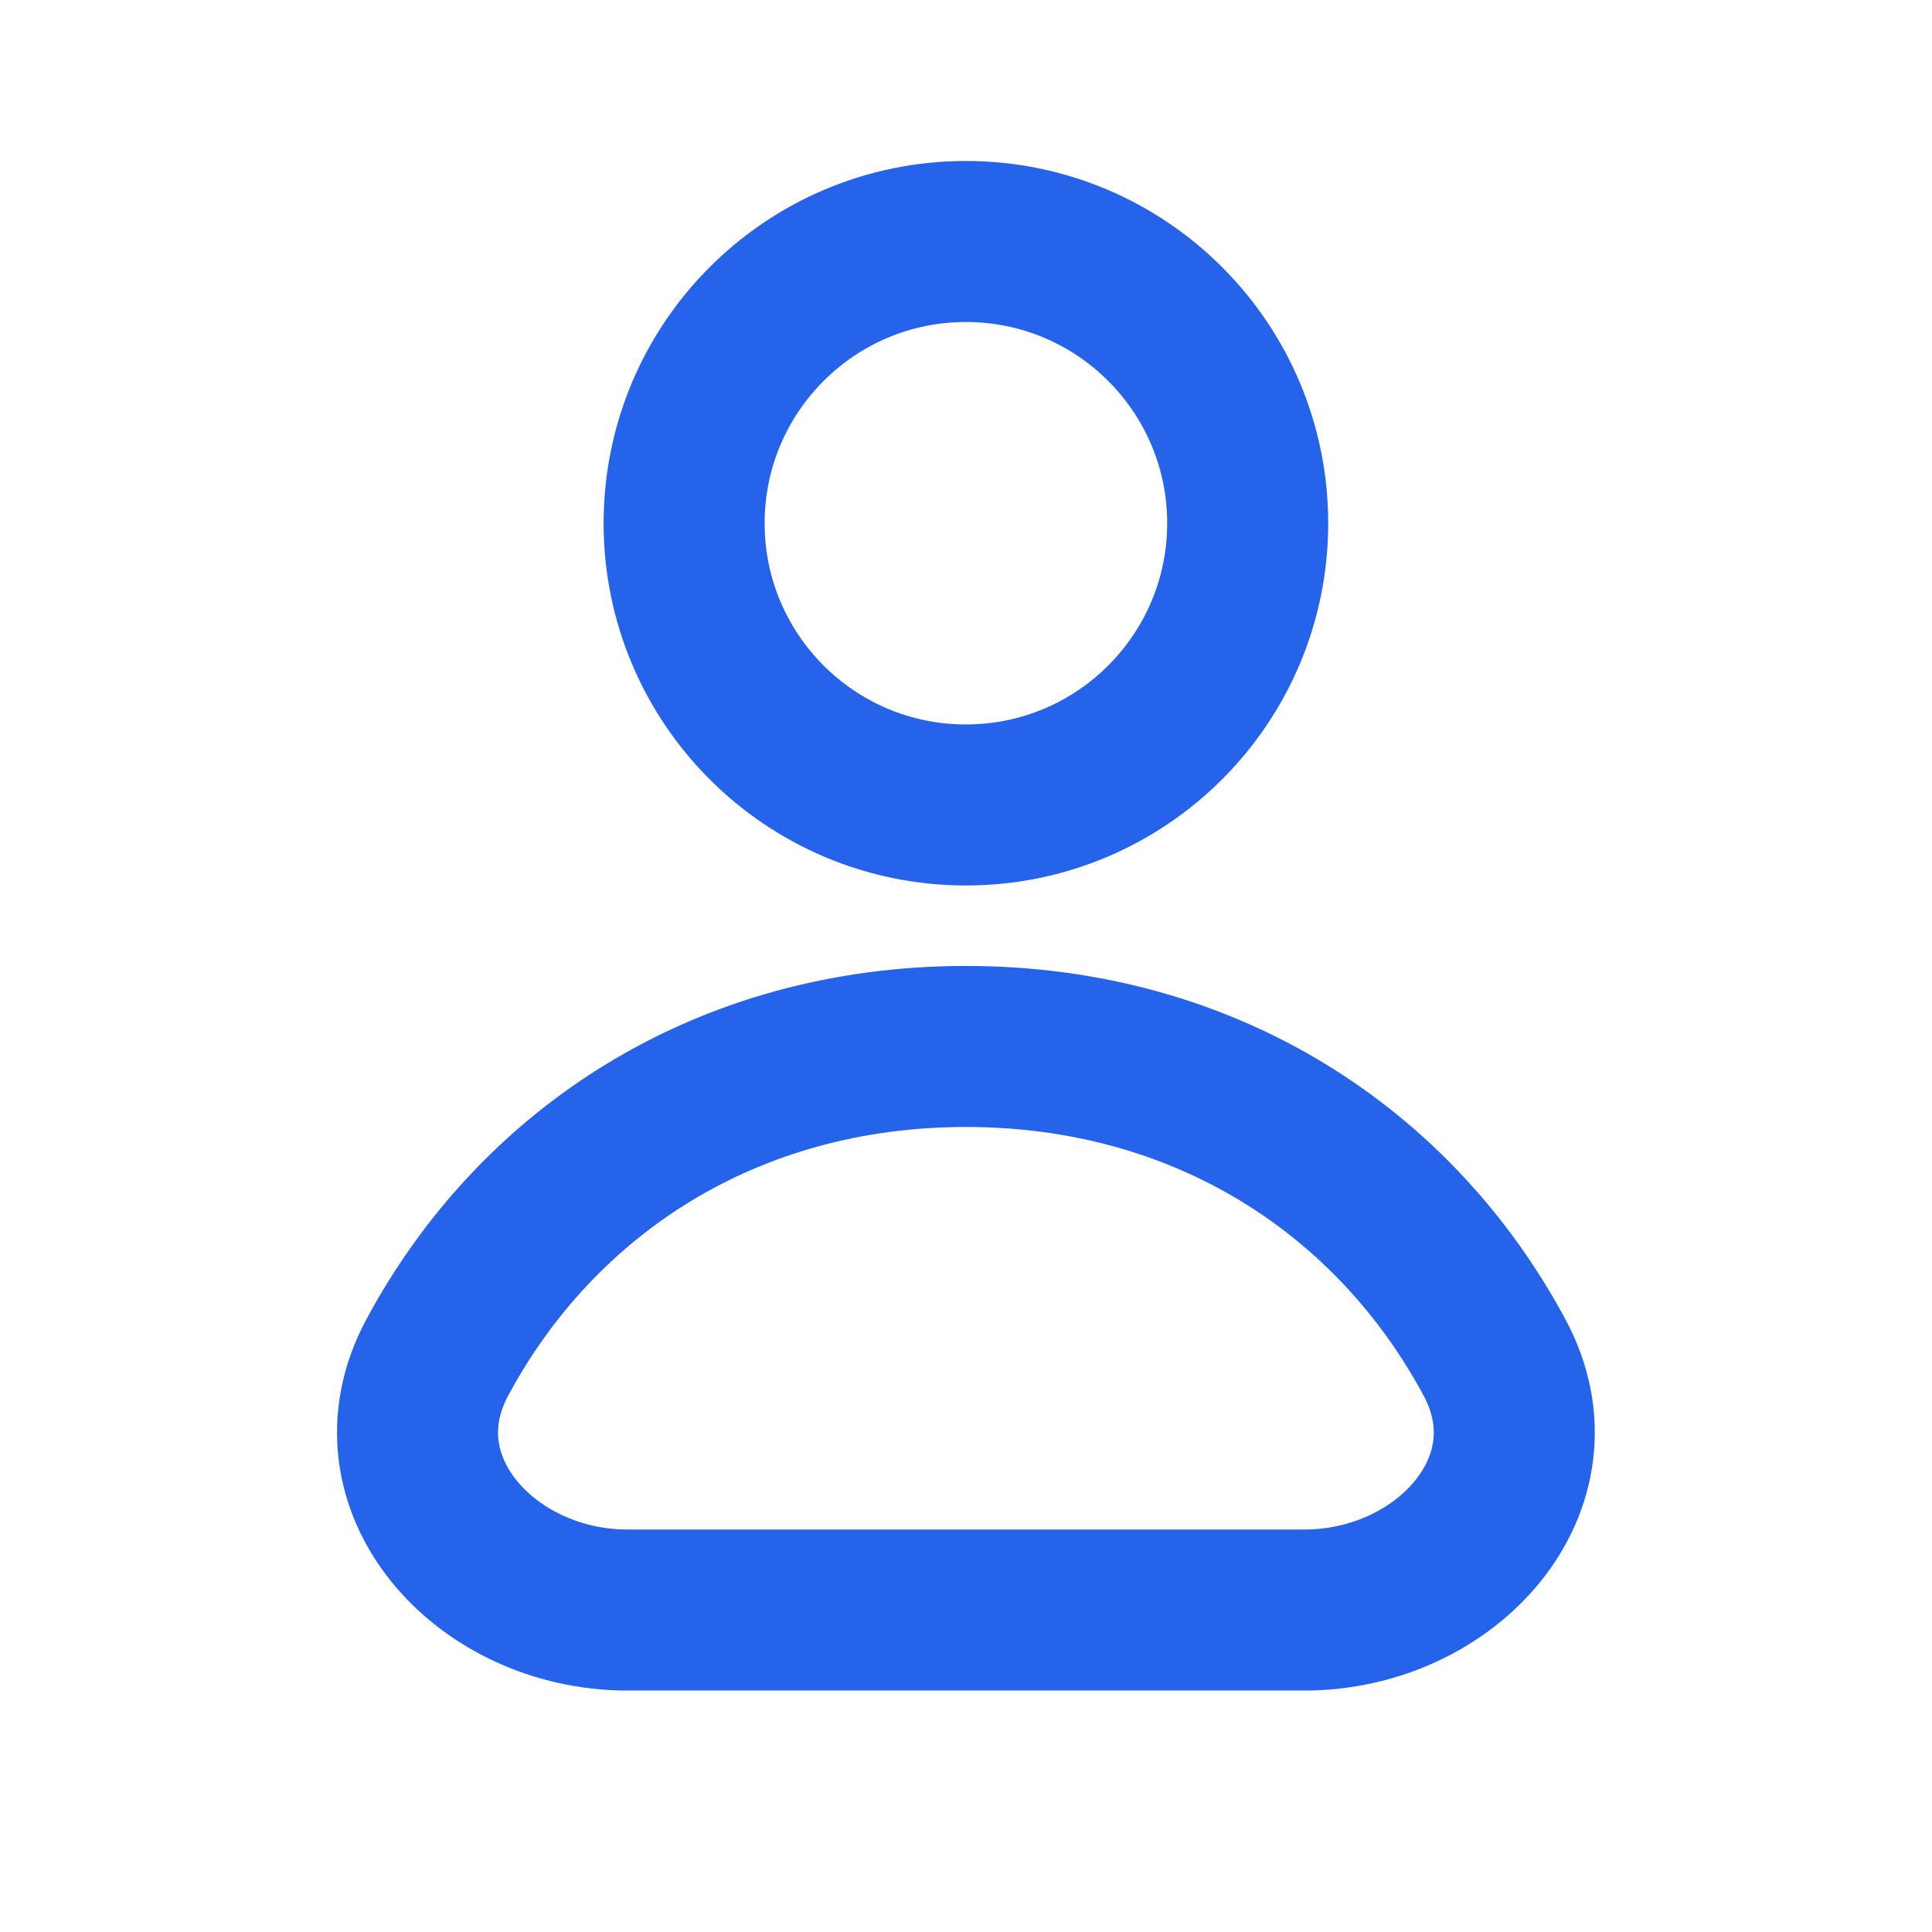
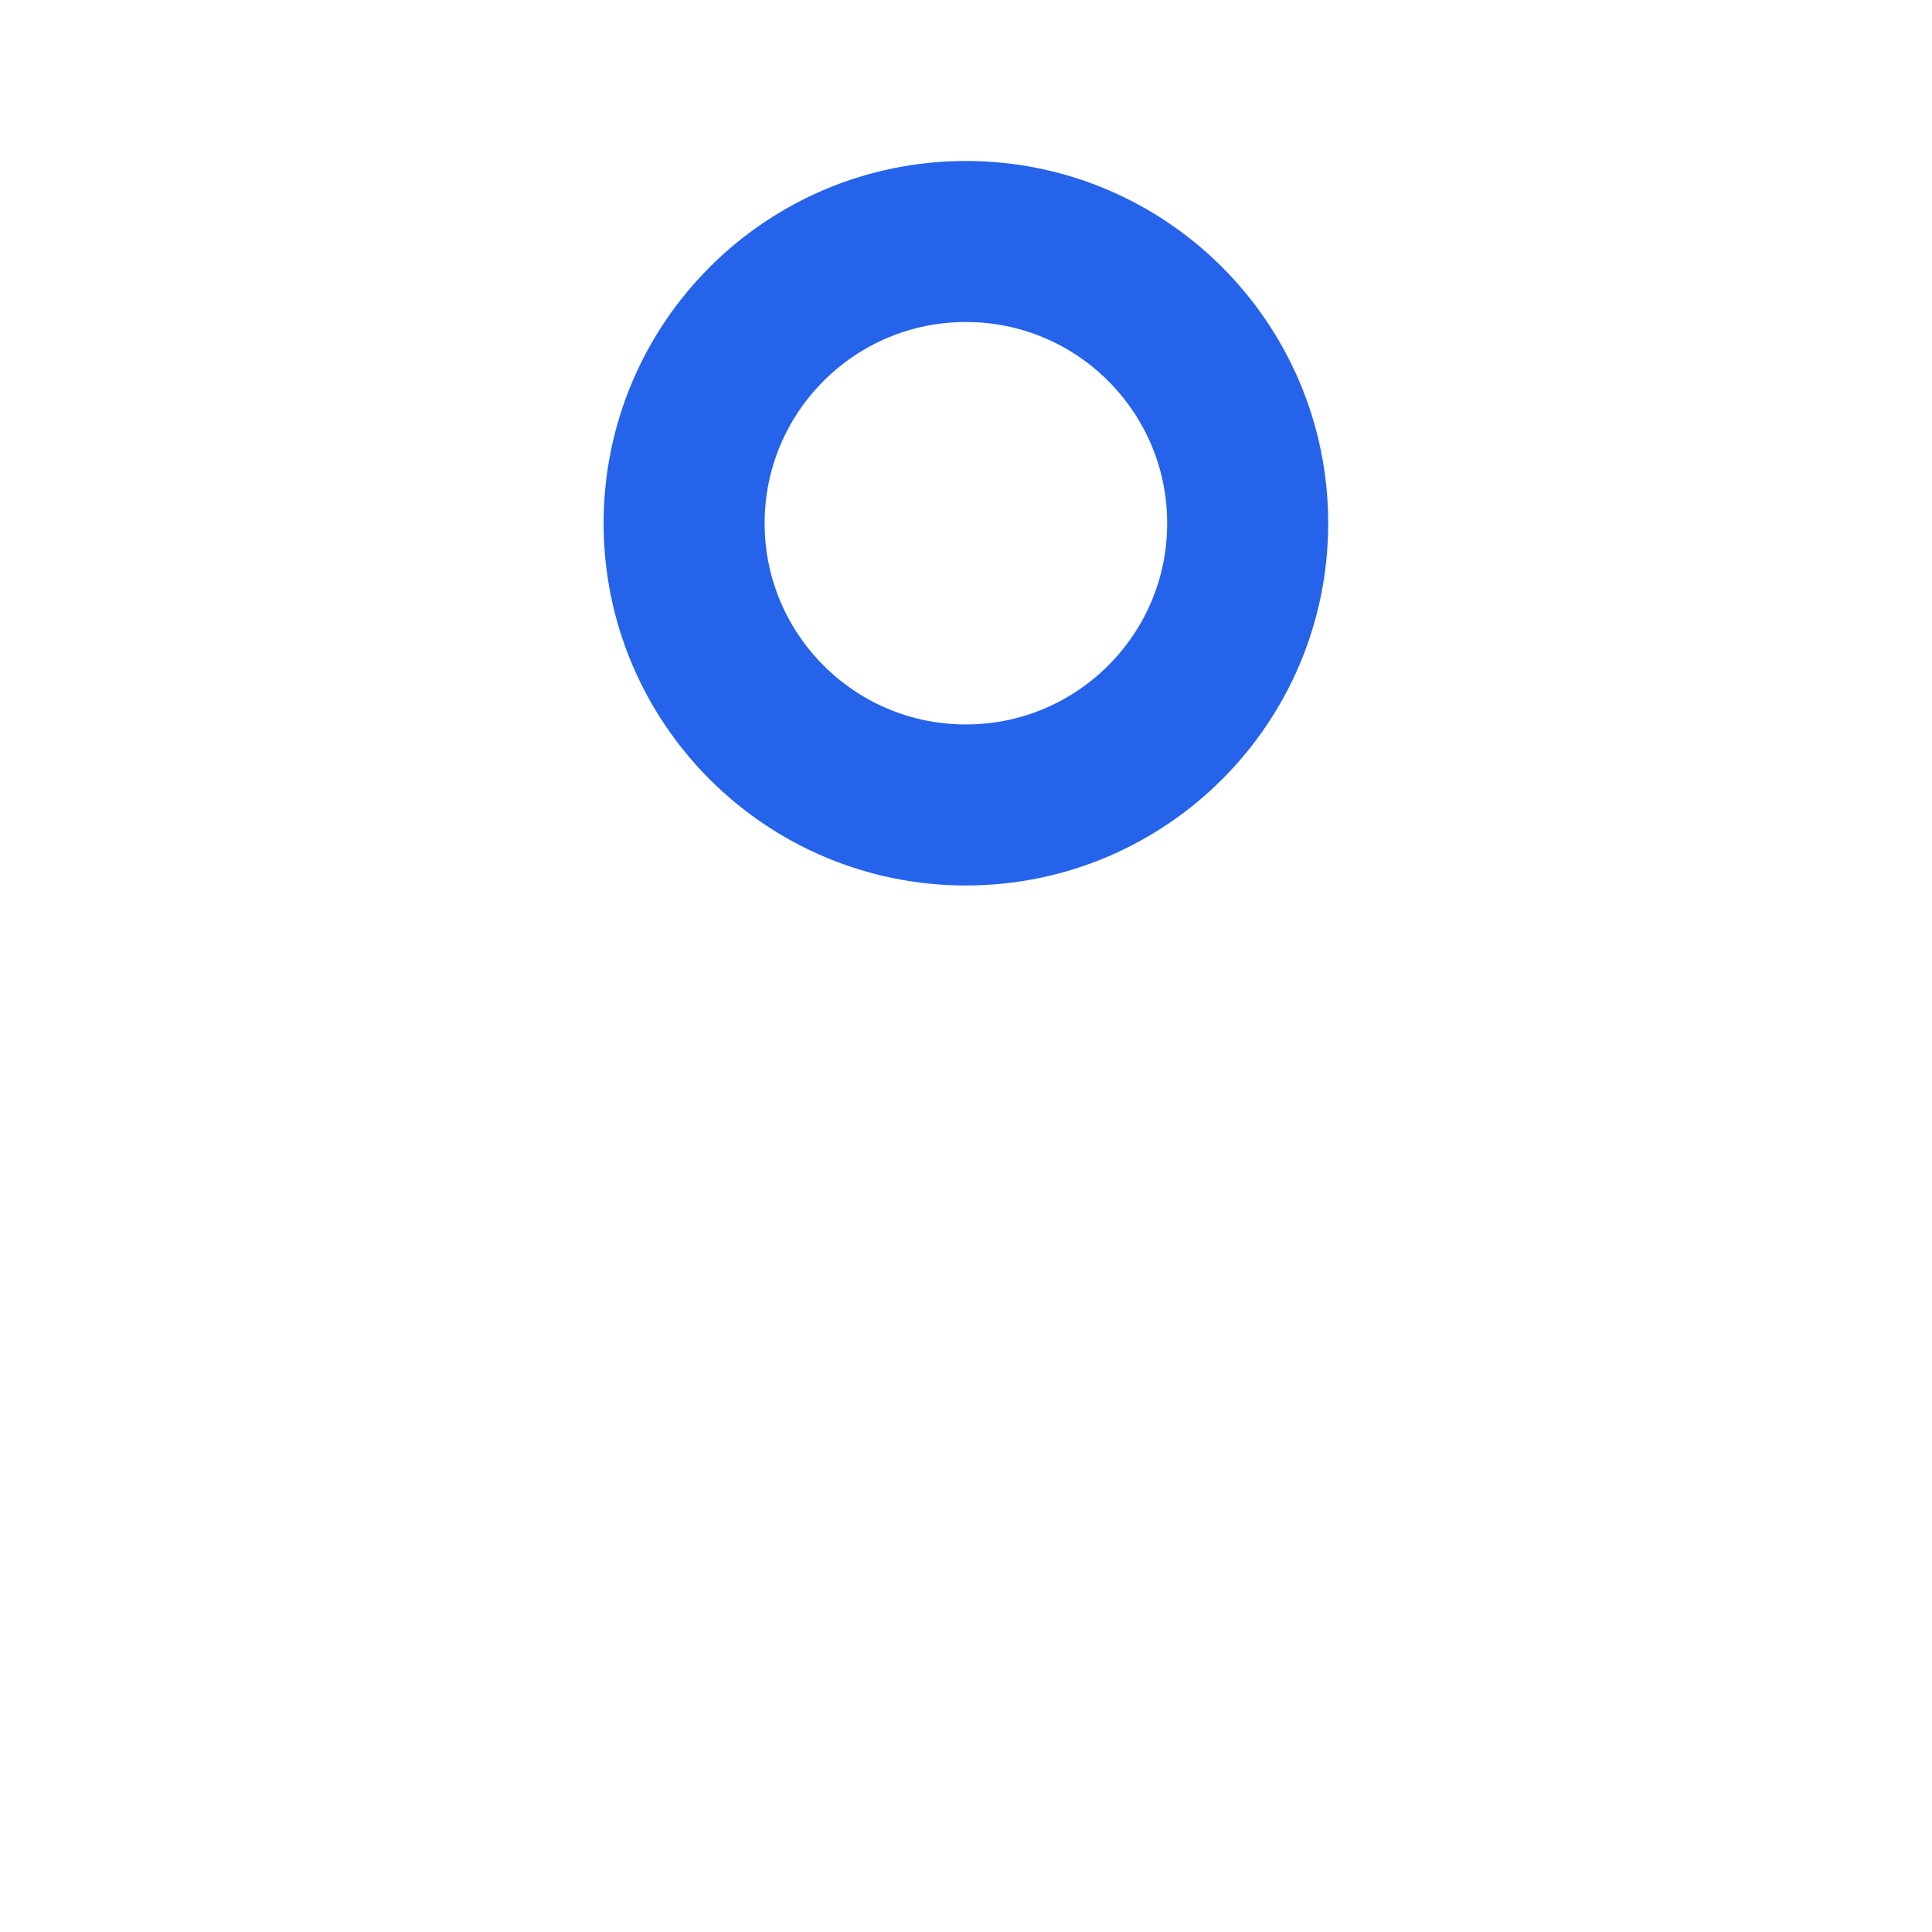
<svg xmlns="http://www.w3.org/2000/svg" width="20" height="20" viewBox="0 0 20 20" fill="none">
  <path d="M12.916 5.417C12.916 7.027 11.61 8.333 9.999 8.333C8.388 8.333 7.082 7.027 7.082 5.417C7.082 3.806 8.388 2.5 9.999 2.5C11.61 2.5 12.916 3.806 12.916 5.417Z" stroke="#2563EB" stroke-width="1.667" stroke-linejoin="round" />
-   <path d="M9.999 10.833C7.517 10.833 5.561 12.128 4.527 14.052C3.829 15.349 5.022 16.667 6.495 16.667H13.503C14.976 16.667 16.169 15.349 15.471 14.052C14.437 12.128 12.481 10.833 9.999 10.833Z" stroke="#2563EB" stroke-width="1.667" stroke-linejoin="round" />
</svg>